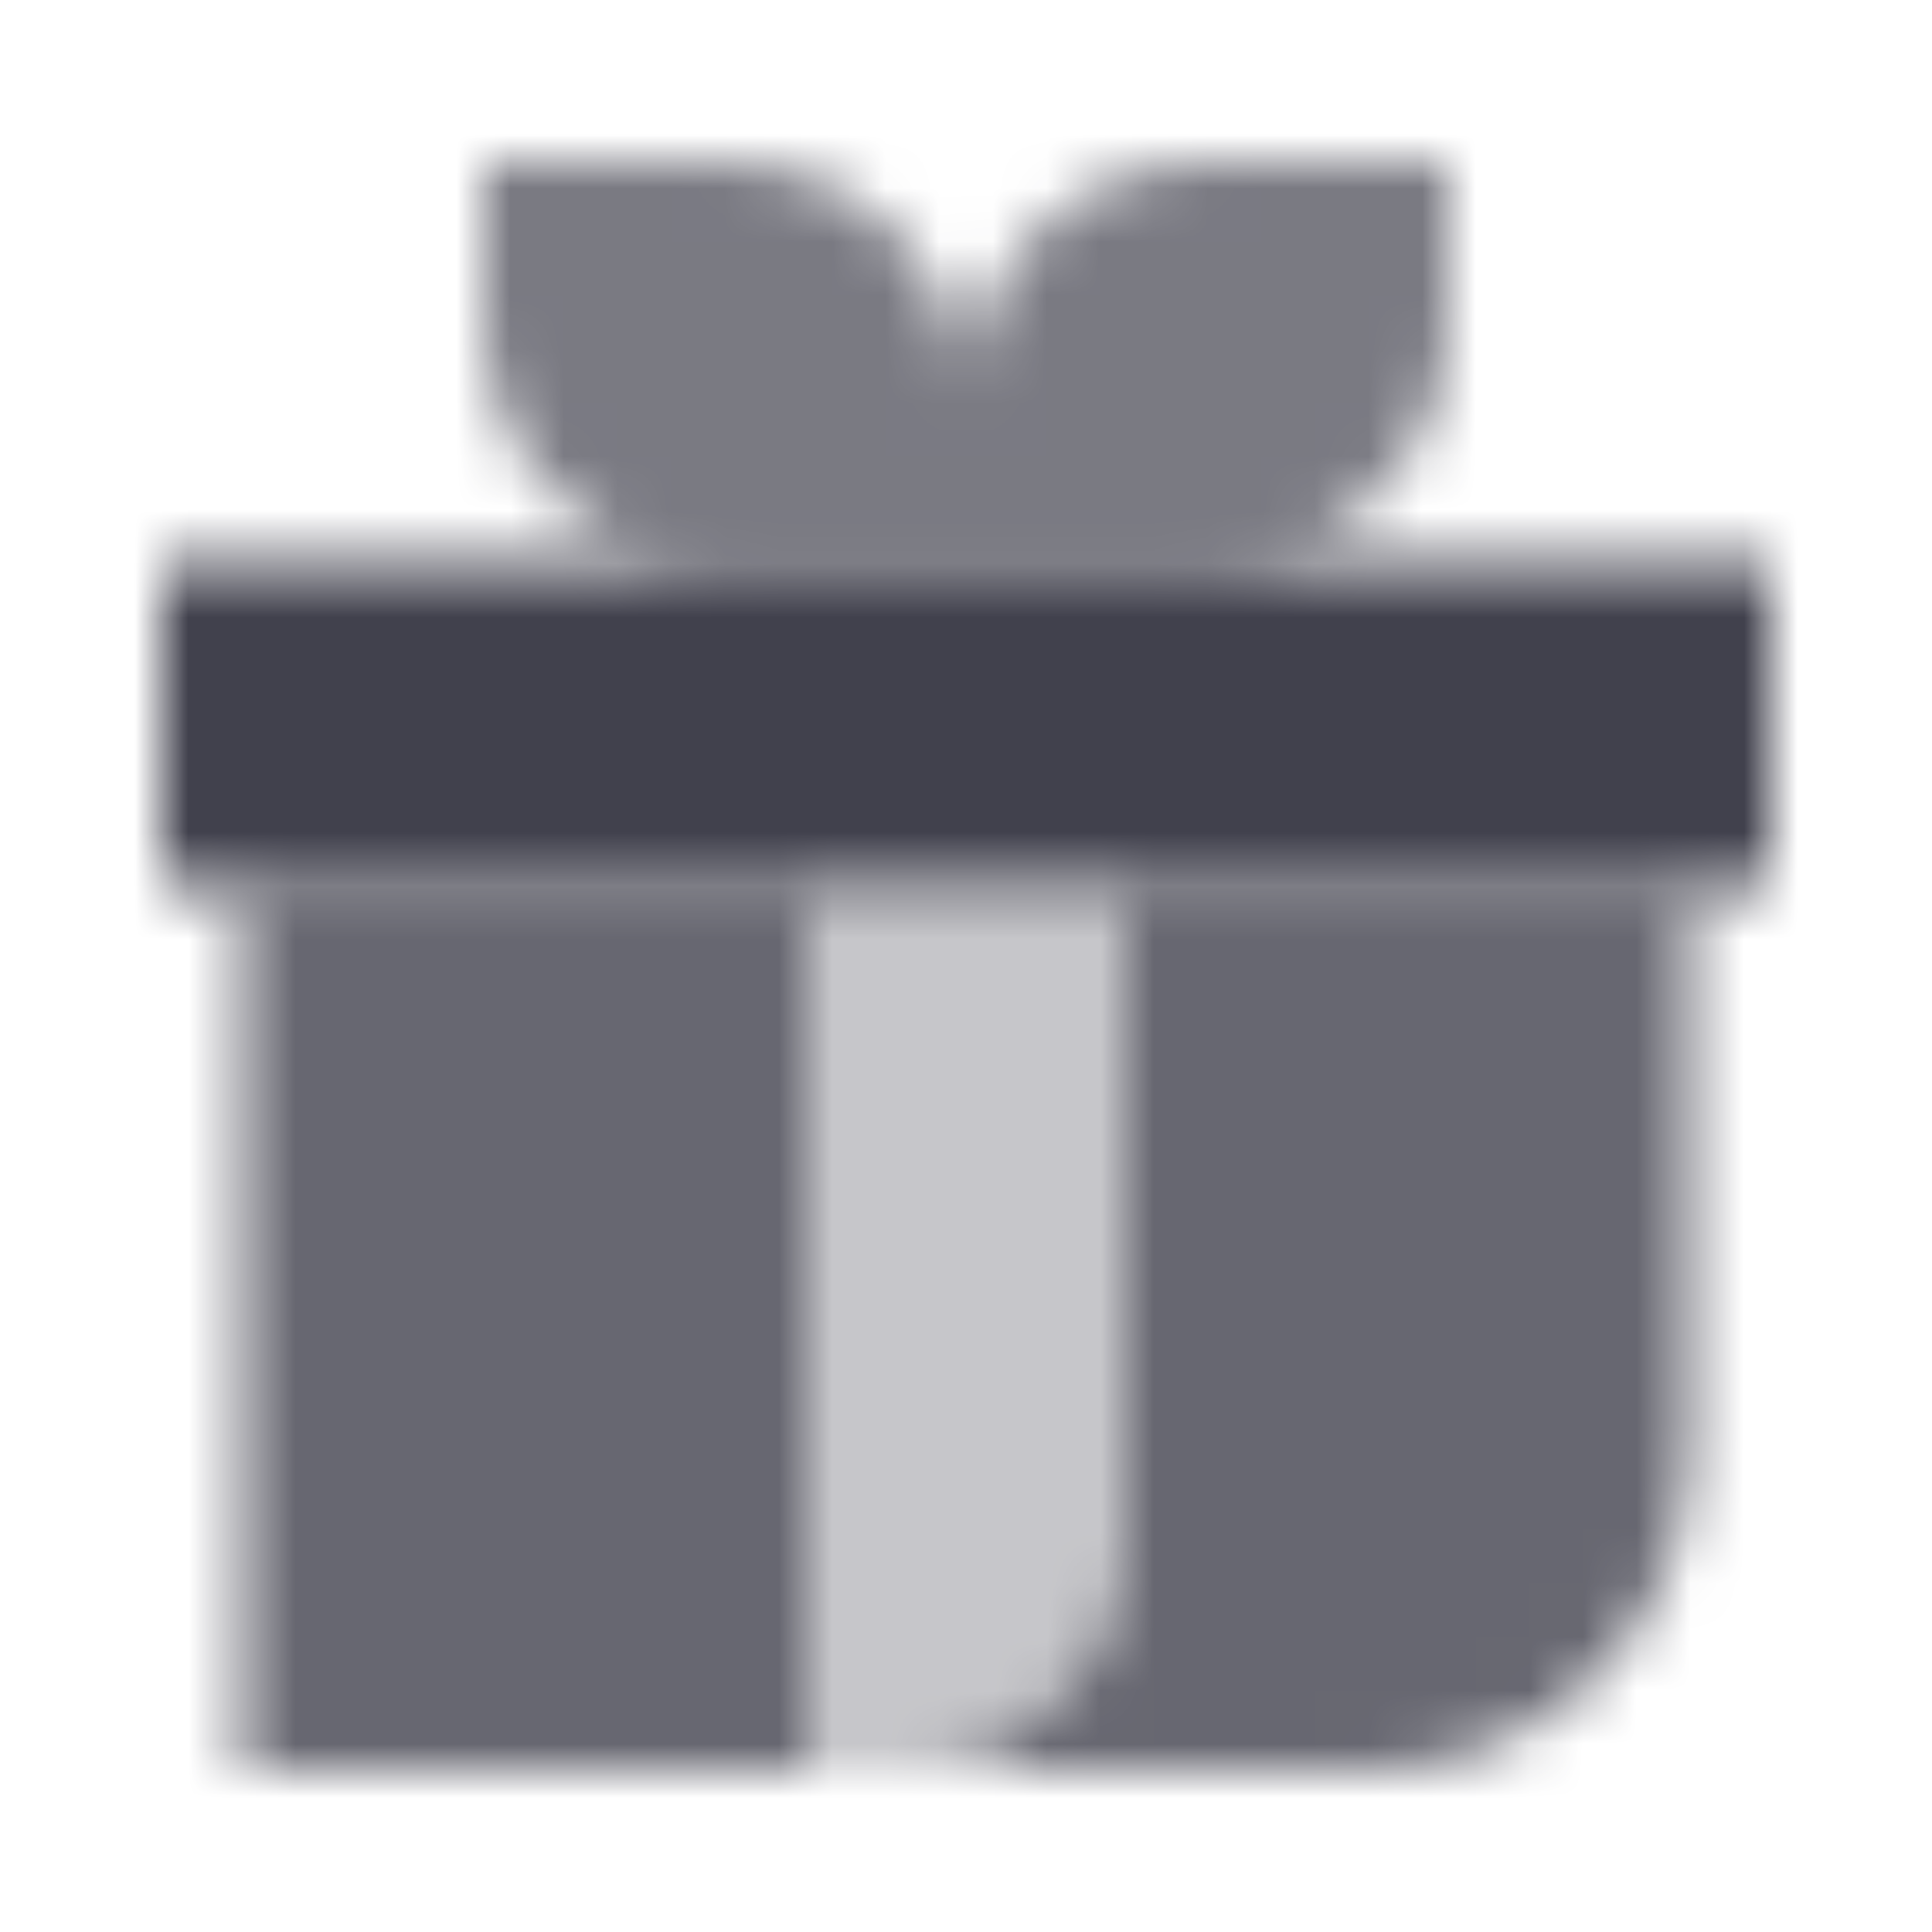
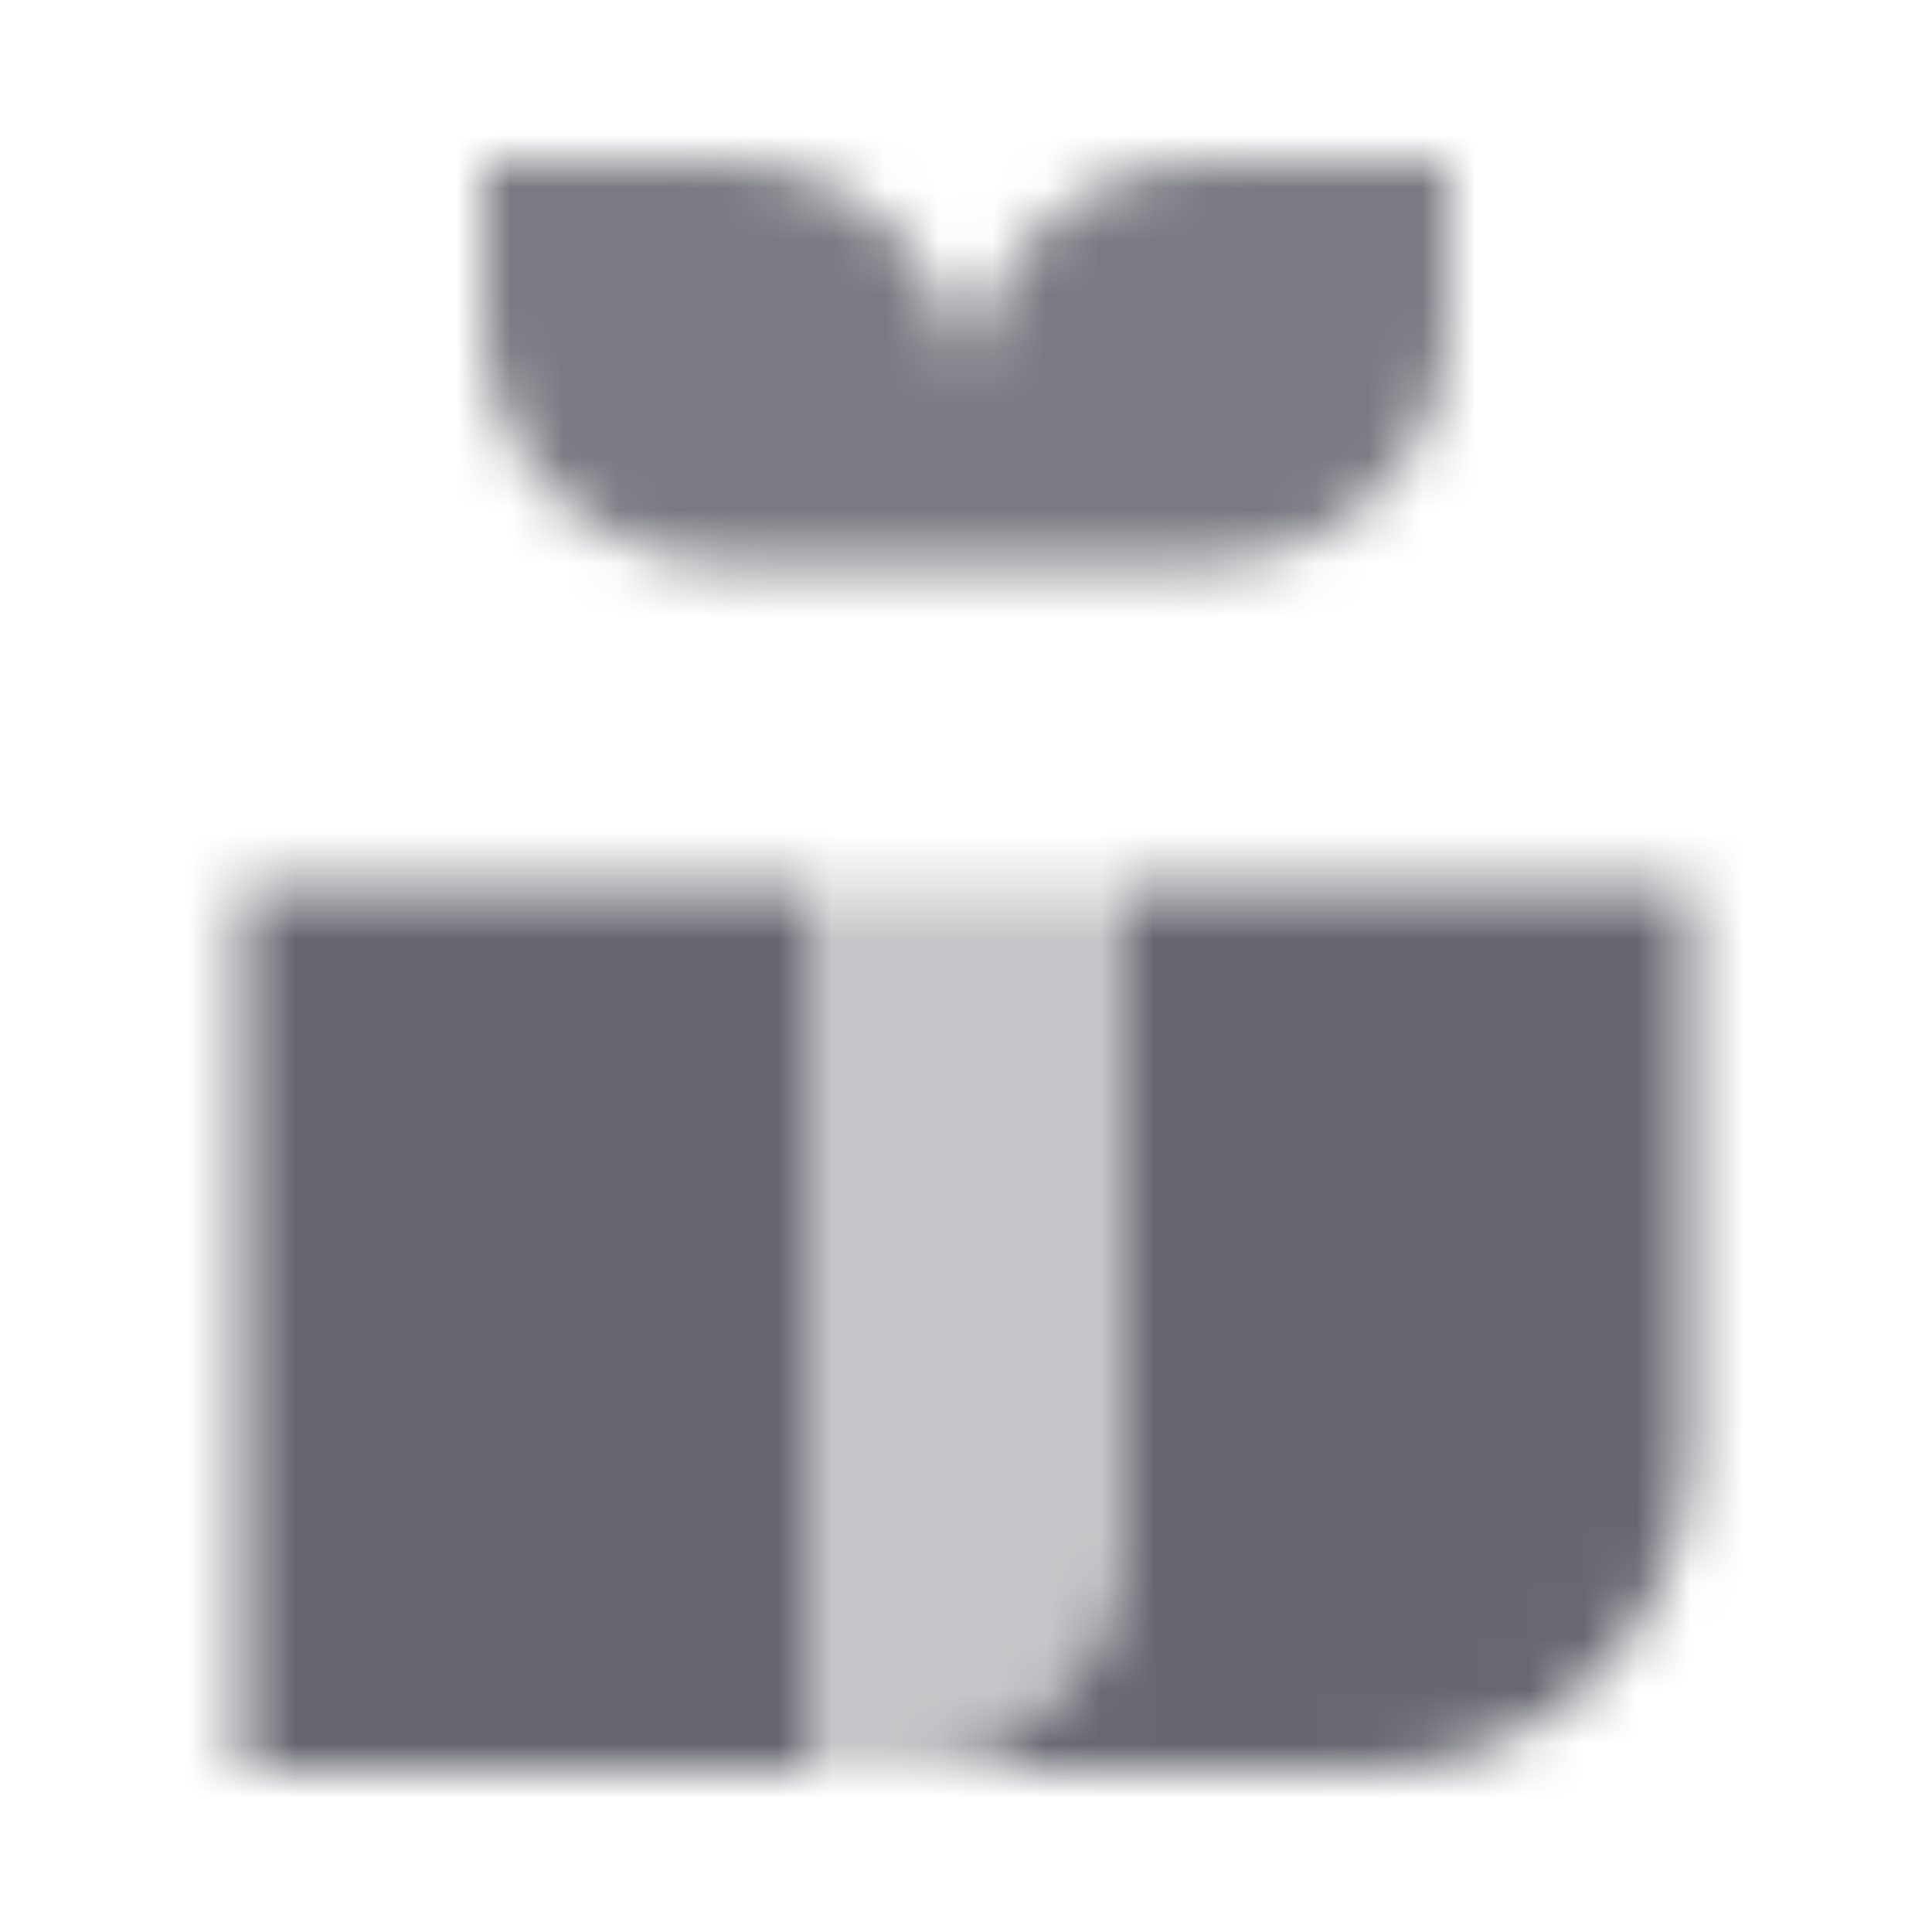
<svg xmlns="http://www.w3.org/2000/svg" width="36" height="36" viewBox="0 0 36 36" fill="none">
  <mask id="mask0_892_12258" style="mask-type:alpha" maskUnits="userSpaceOnUse" x="3" y="3" width="30" height="30">
-     <path d="M3 10.5V16.5H33V10.5H3Z" fill="black" />
    <path opacity="0.7" fill-rule="evenodd" clip-rule="evenodd" d="M10.636 3H9V6C9 8.485 11.015 10.5 13.5 10.5H18H22.5C24.985 10.5 27 8.485 27 6V3H22.5C20.015 3 18 5.015 18 7.5C18 5.015 15.985 3 13.5 3H10.636Z" fill="black" />
    <path opacity="0.8" fill-rule="evenodd" clip-rule="evenodd" d="M15 16.5H4.5V33H15V16.5ZM21 16.5V28.5C21 30.985 18.985 33 16.5 33H25.5C28.814 33 31.5 30.314 31.5 27V16.5H21Z" fill="black" />
    <path opacity="0.3" d="M21 16.5H15V33H16.5C18.985 33 21 30.985 21 28.5V16.5Z" fill="black" />
  </mask>
  <g mask="url(#mask0_892_12258)">
    <path d="M0 0H36V36H0V0Z" fill="#41414D" />
  </g>
</svg>